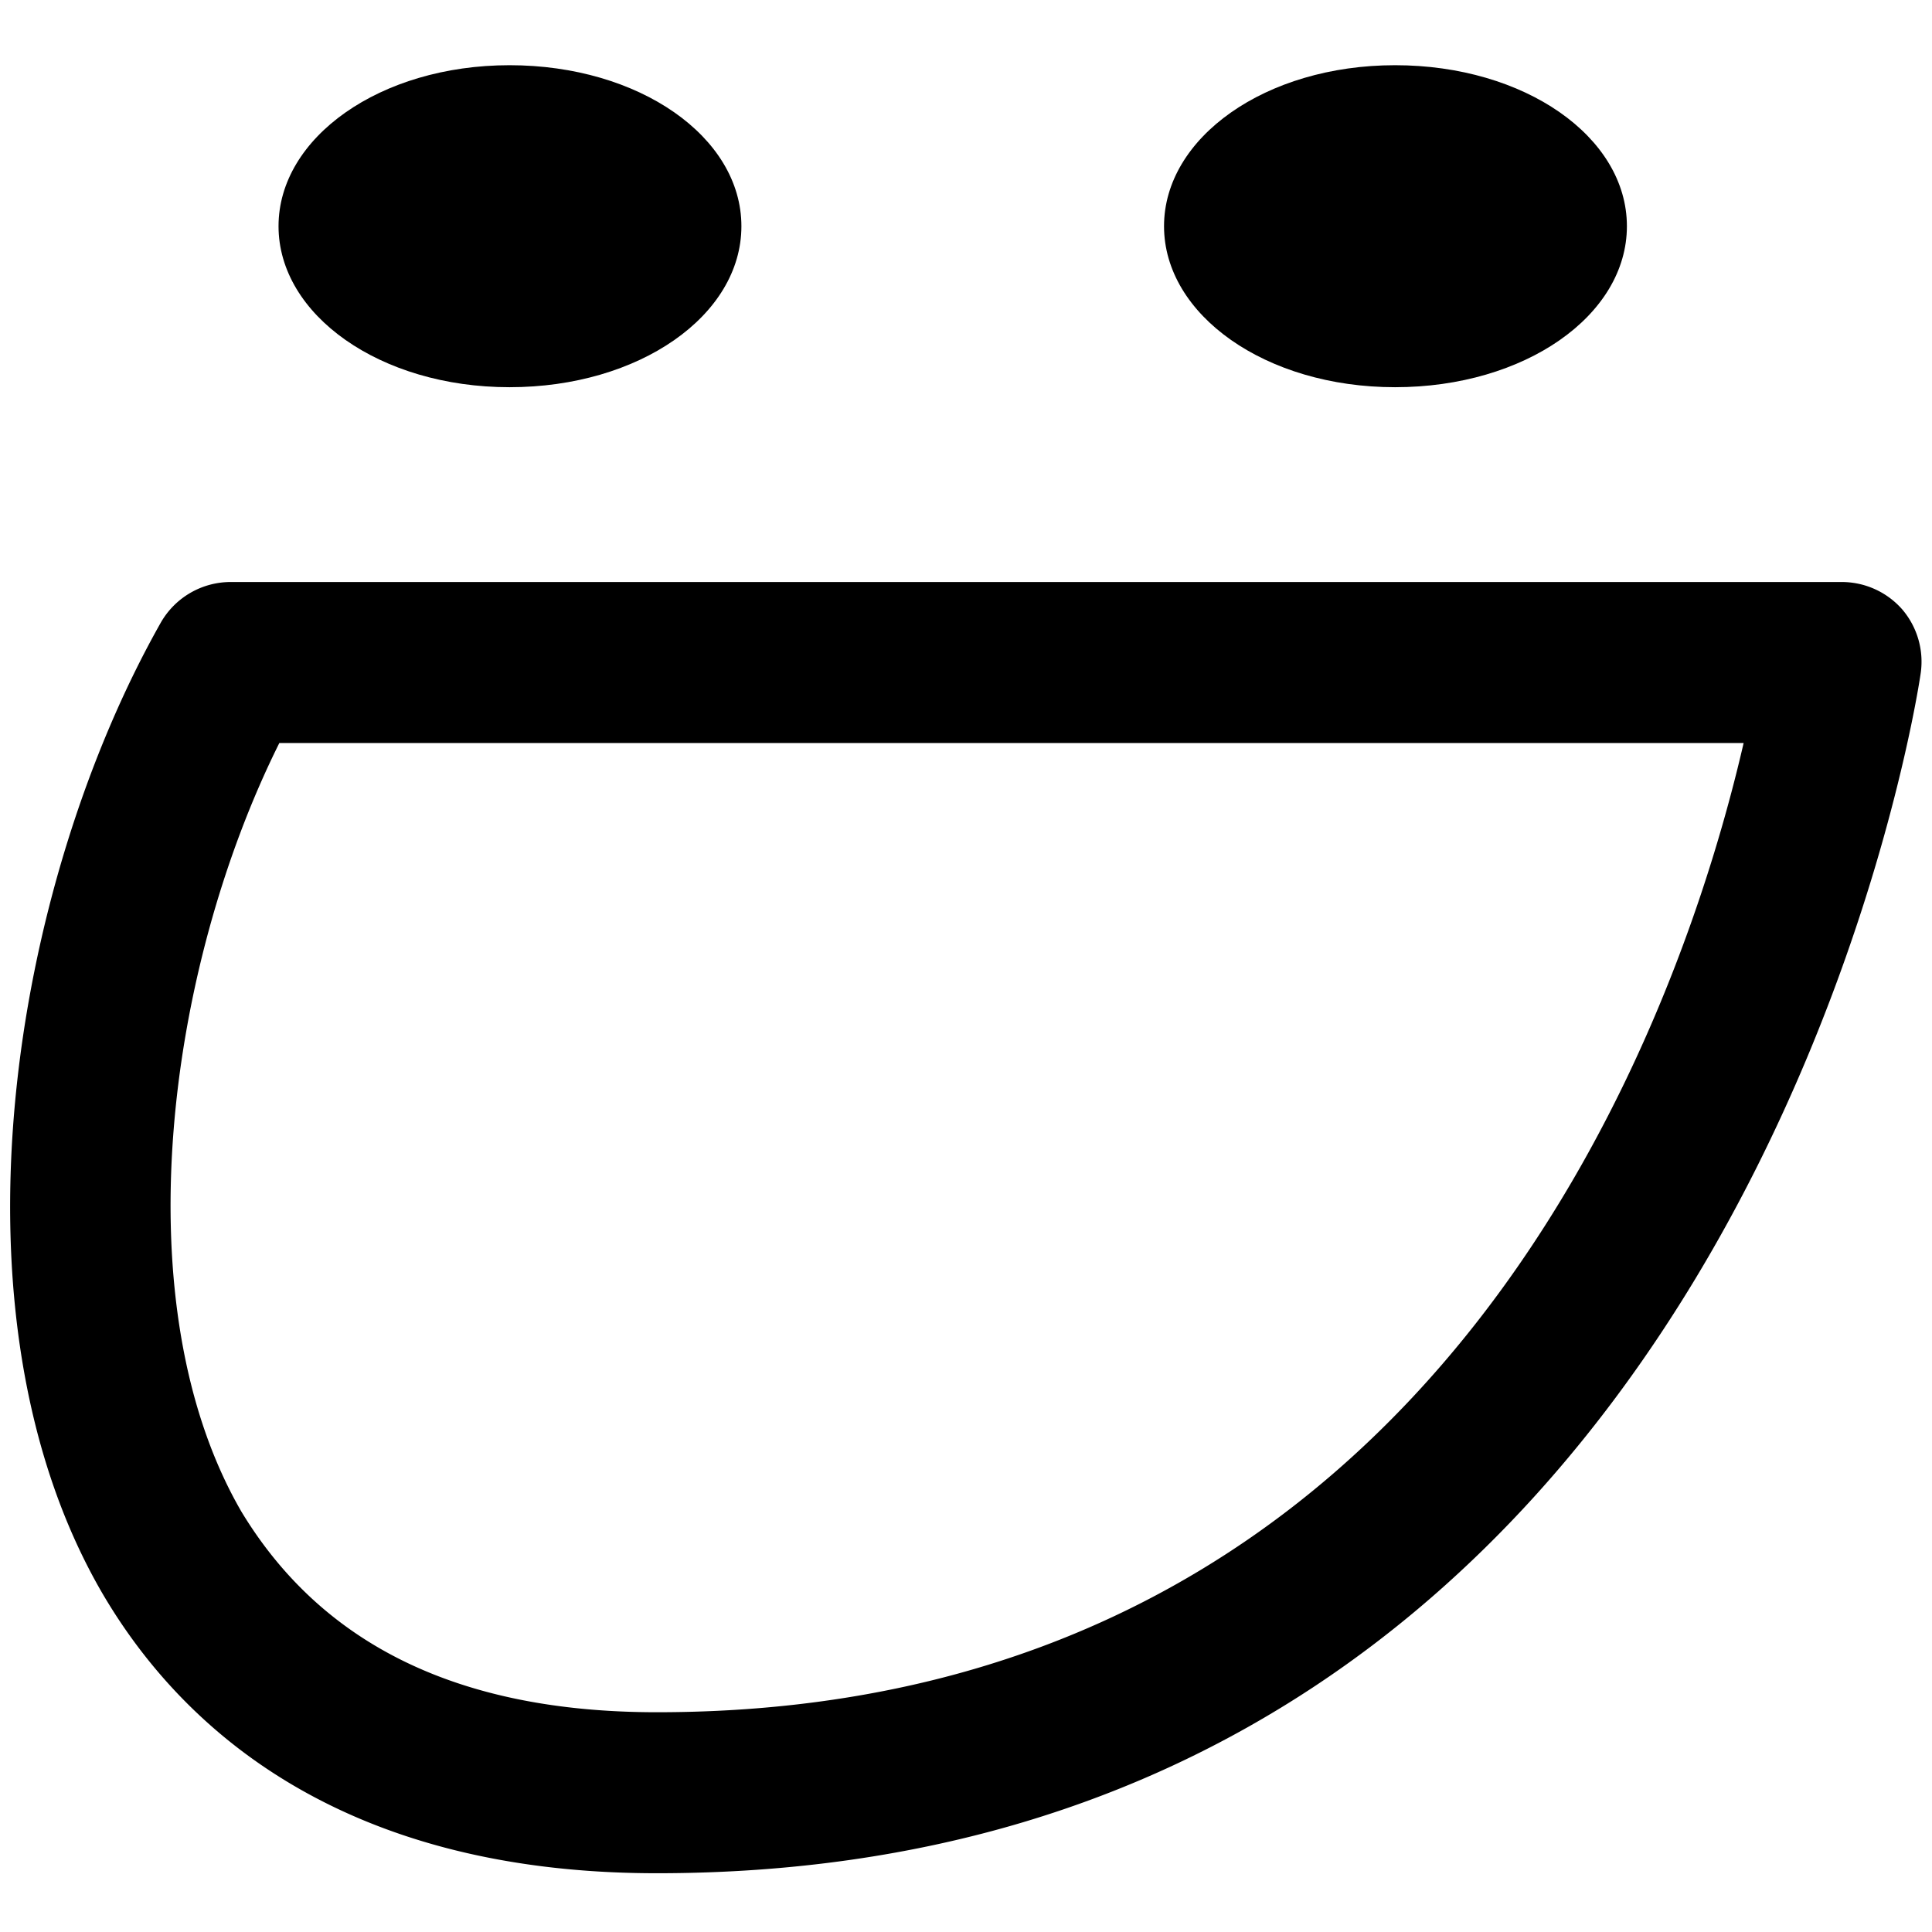
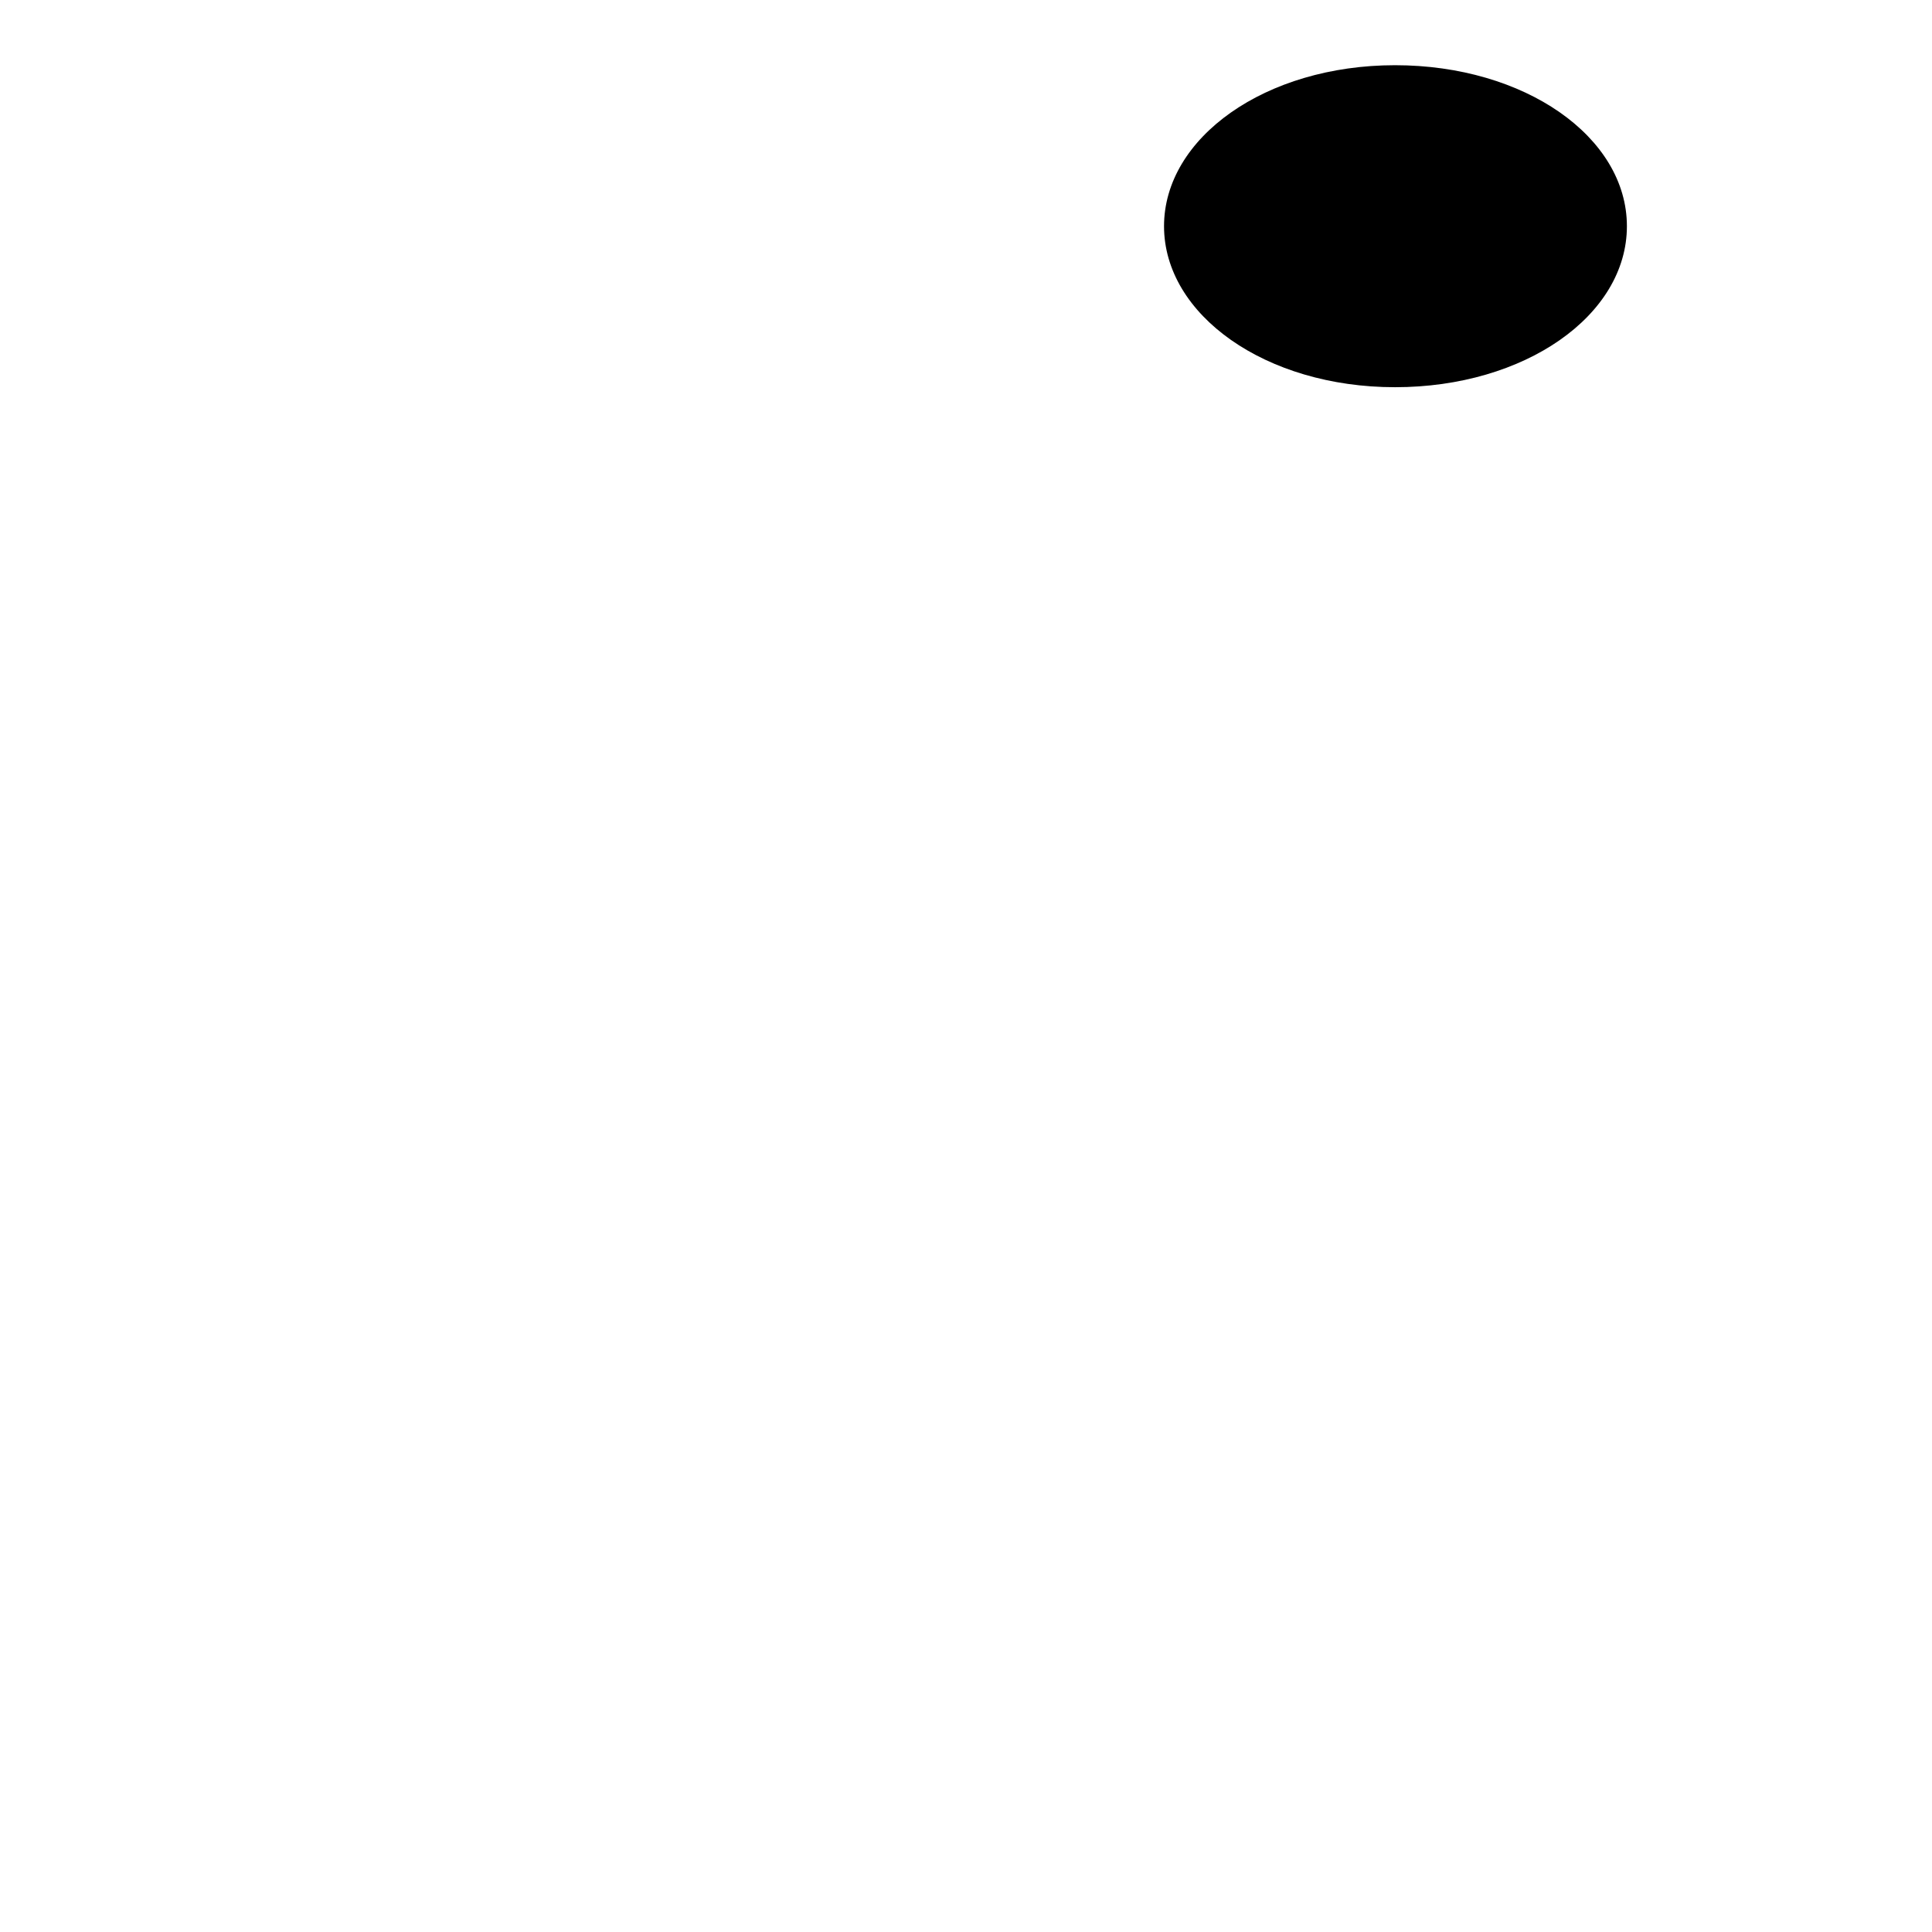
<svg xmlns="http://www.w3.org/2000/svg" viewBox="0 0 24 24">
  <g>
-     <path d="M23.63 7.57a1 1 0 0 0 -0.76 -0.34h-20a1 1 0 0 0 -0.87 0.5C0.15 11 -0.74 16.33 1.27 19.79c0.93 1.59 2.87 3.48 6.89 3.48 13.51 0 15.68 -14.76 15.7 -14.91a1 1 0 0 0 -0.23 -0.79ZM8.16 21.27C5.7 21.27 4 20.43 3 18.78c-1.48 -2.55 -0.94 -6.72 0.47 -9.55h18.19c-0.74 3.21 -3.66 12.04 -13.5 12.04Z" fill="#000000" stroke-width="1" />
    <path d="M17.33 4.81c1.61 0 2.88 -0.89 2.88 -2s-1.27 -2 -2.88 -2 -2.87 0.9 -2.87 2 1.26 2 2.87 2Z" fill="#000000" stroke-width="1" />
-     <path d="M6.33 4.81c1.61 0 2.88 -0.89 2.88 -2s-1.27 -2 -2.88 -2 -2.87 0.9 -2.87 2 1.26 2 2.87 2Z" fill="#000000" stroke-width="1" />
  </g>
</svg>